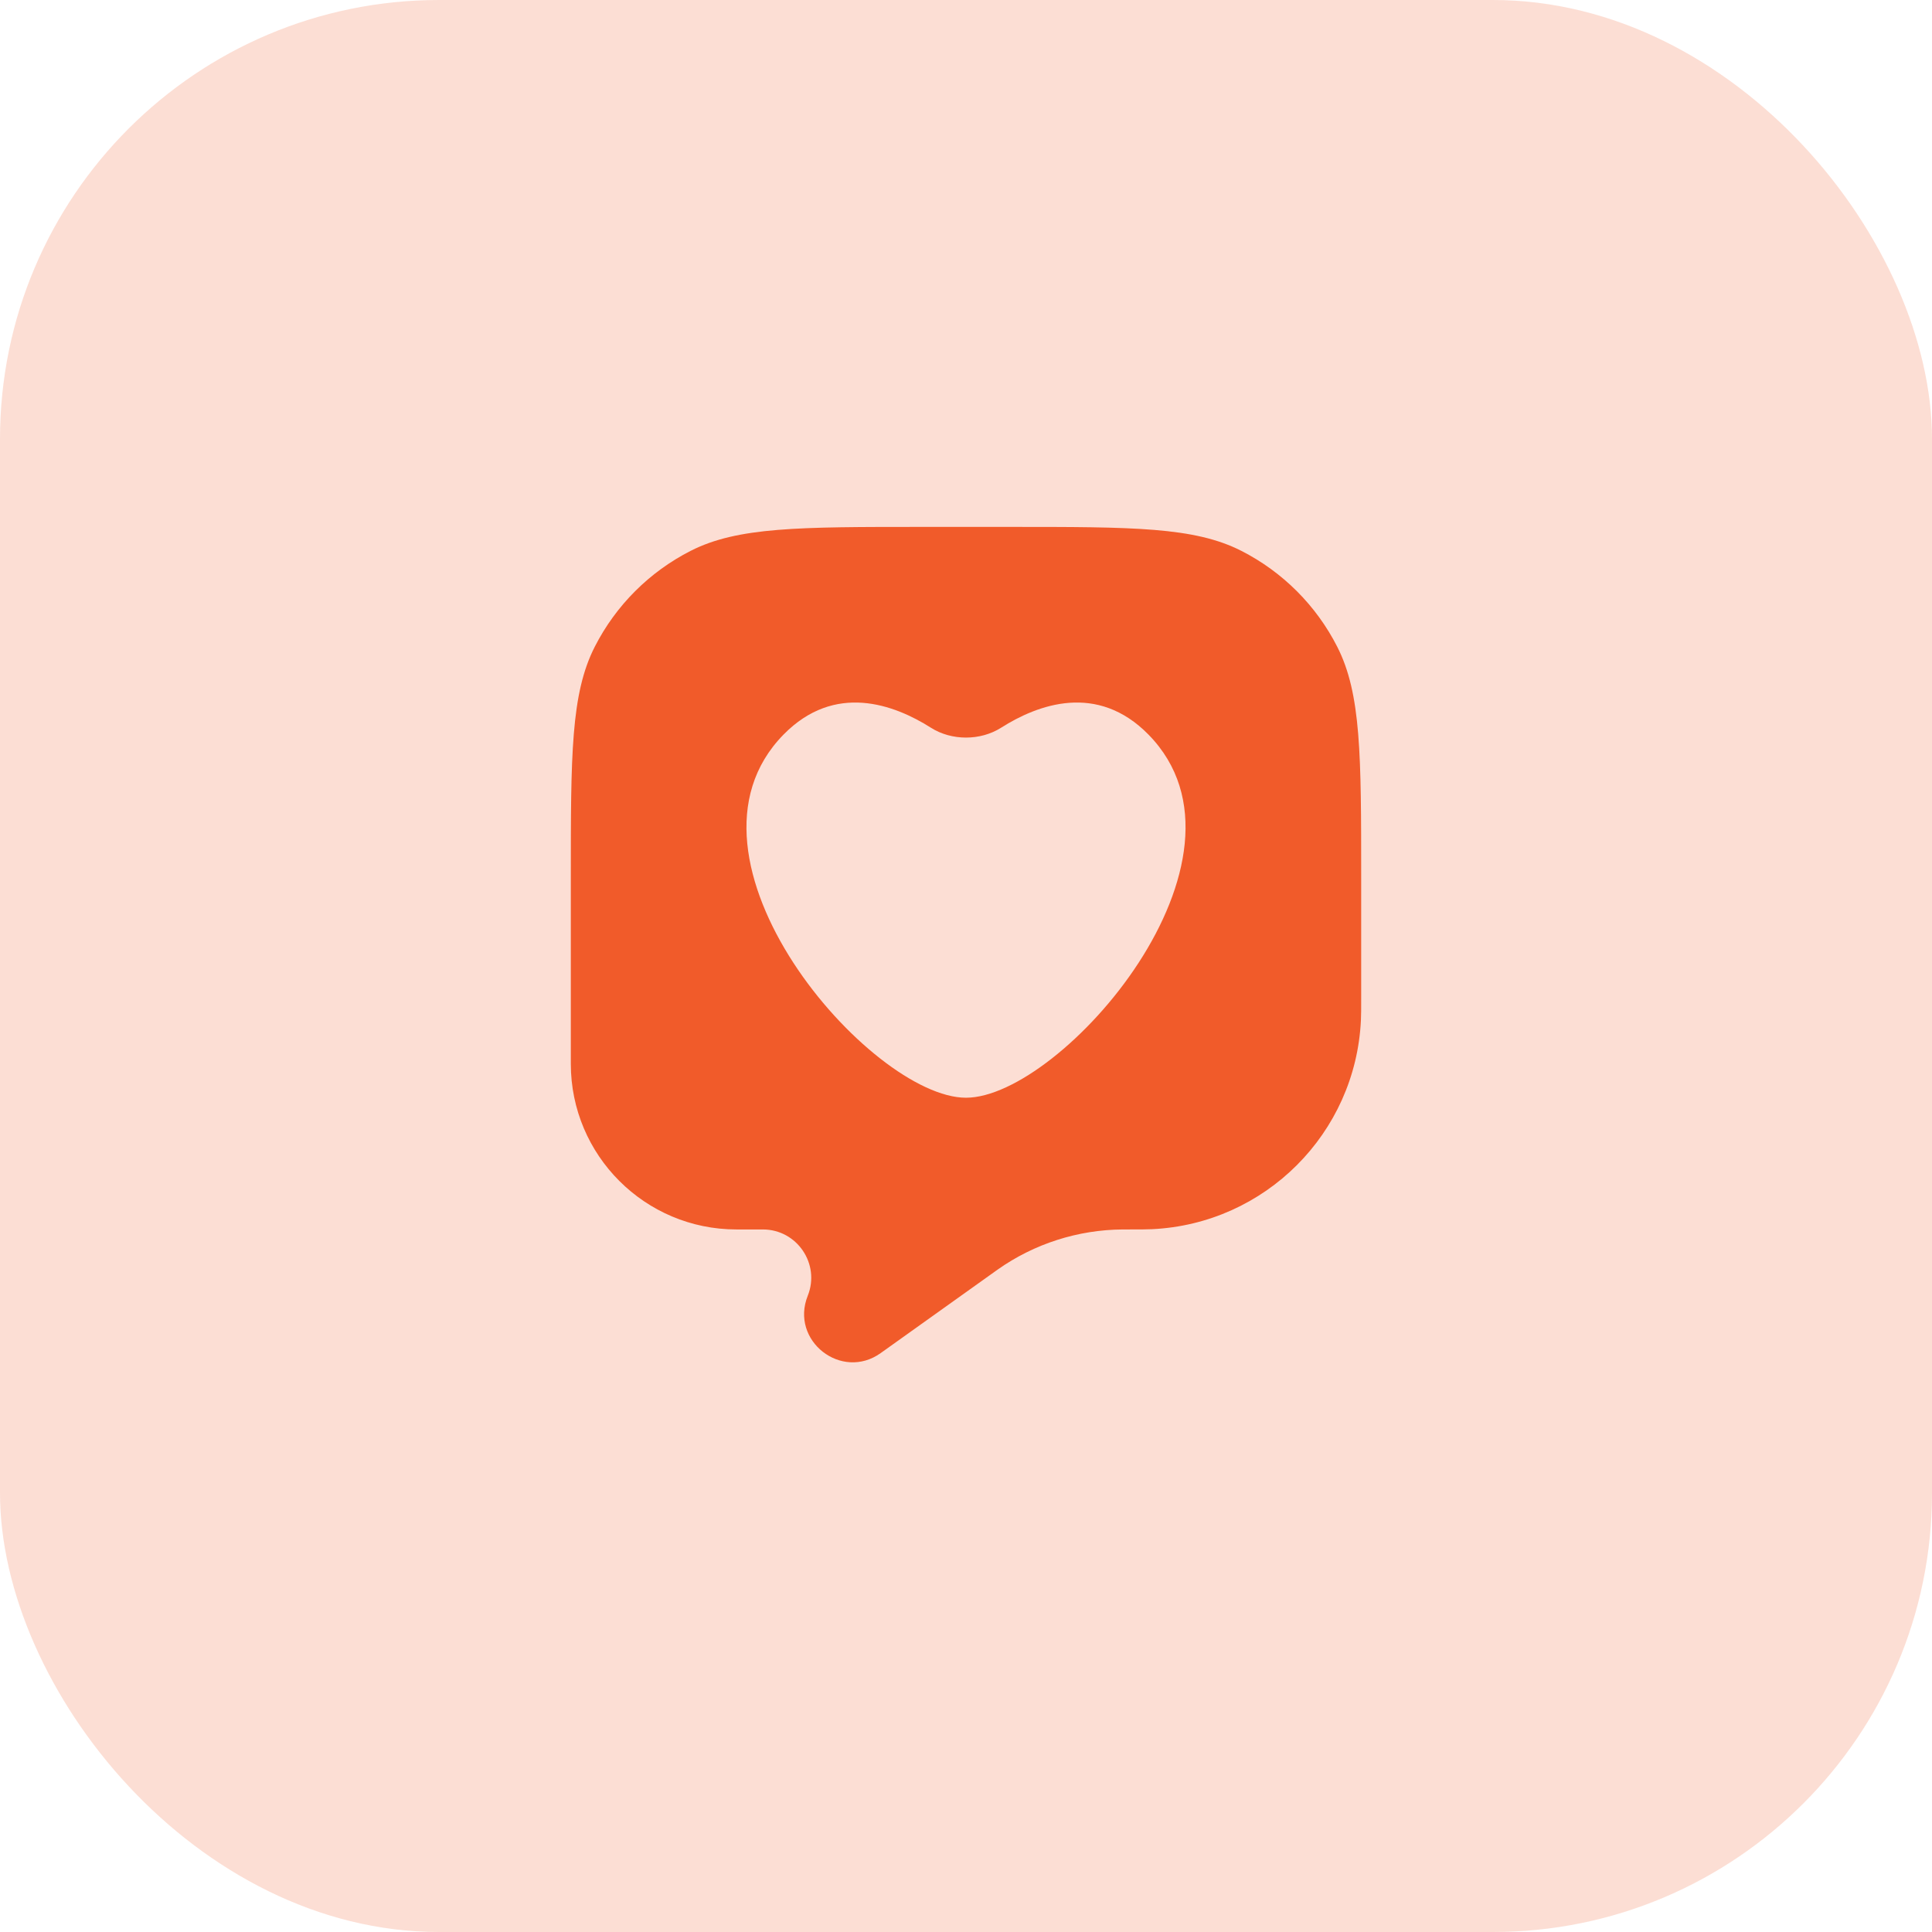
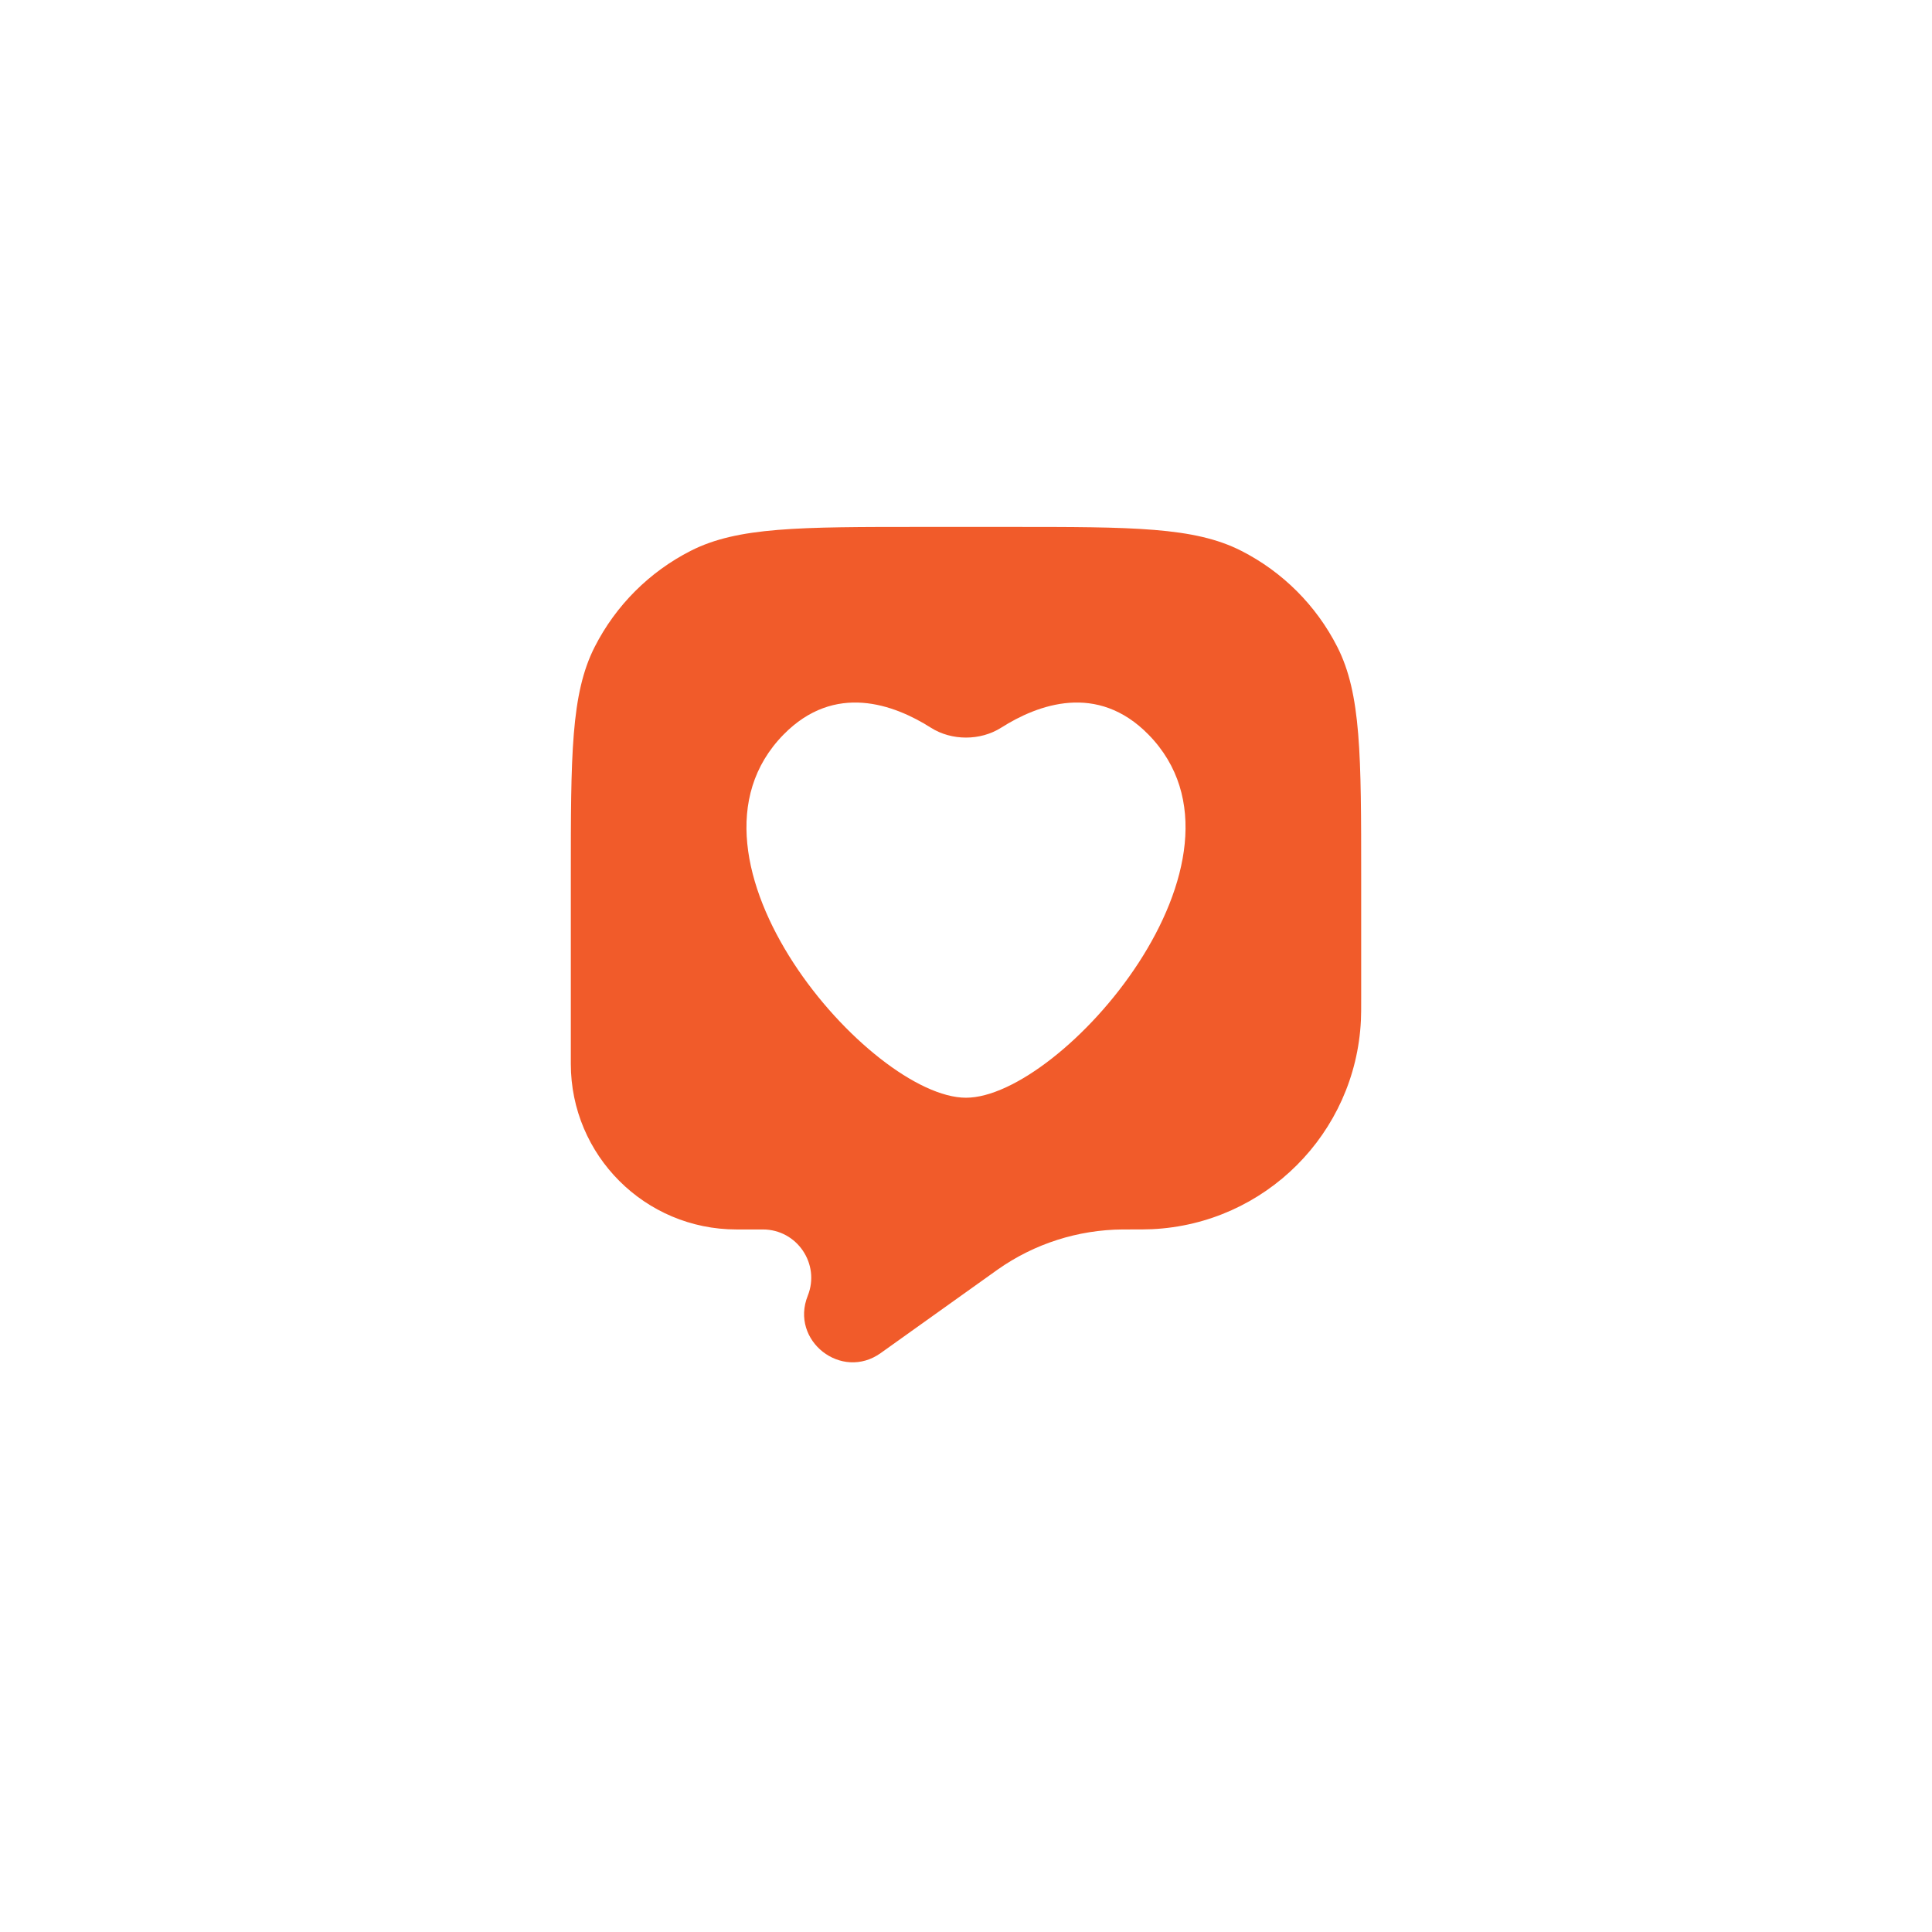
<svg xmlns="http://www.w3.org/2000/svg" width="44" height="44" viewBox="0 0 44 44" fill="none">
-   <rect width="44" height="44" rx="10" fill="#F15B2A" fill-opacity="0.2" />
  <path fill-rule="evenodd" clip-rule="evenodd" d="M30.455 14.73C31 15.8 31 17.2 31 20V22.699C31 22.979 31 23.118 30.994 23.236C30.872 25.812 28.812 27.872 26.236 27.994C26.118 28 25.962 28 25.65 28L25.57 28C24.55 28.007 23.556 28.325 22.722 28.913L22.669 28.951L20.058 30.815C19.163 31.455 17.987 30.531 18.396 29.51C18.685 28.787 18.152 28 17.373 28H16.772C14.689 28 13 26.311 13 24.228V20C13 17.2 13 15.8 13.545 14.73C14.024 13.789 14.789 13.024 15.73 12.545C16.8 12 18.2 12 21 12H23C25.8 12 27.2 12 28.27 12.545C29.211 13.024 29.976 13.789 30.455 14.73ZM22.8 16.573C23.637 16.042 24.989 15.54 26.156 16.73C28.926 19.556 24.175 25 22 25C19.825 25 15.074 19.556 17.844 16.73C19.011 15.54 20.363 16.042 21.2 16.573C21.672 16.873 22.328 16.873 22.8 16.573Z" fill="#F15B2A" />
</svg>